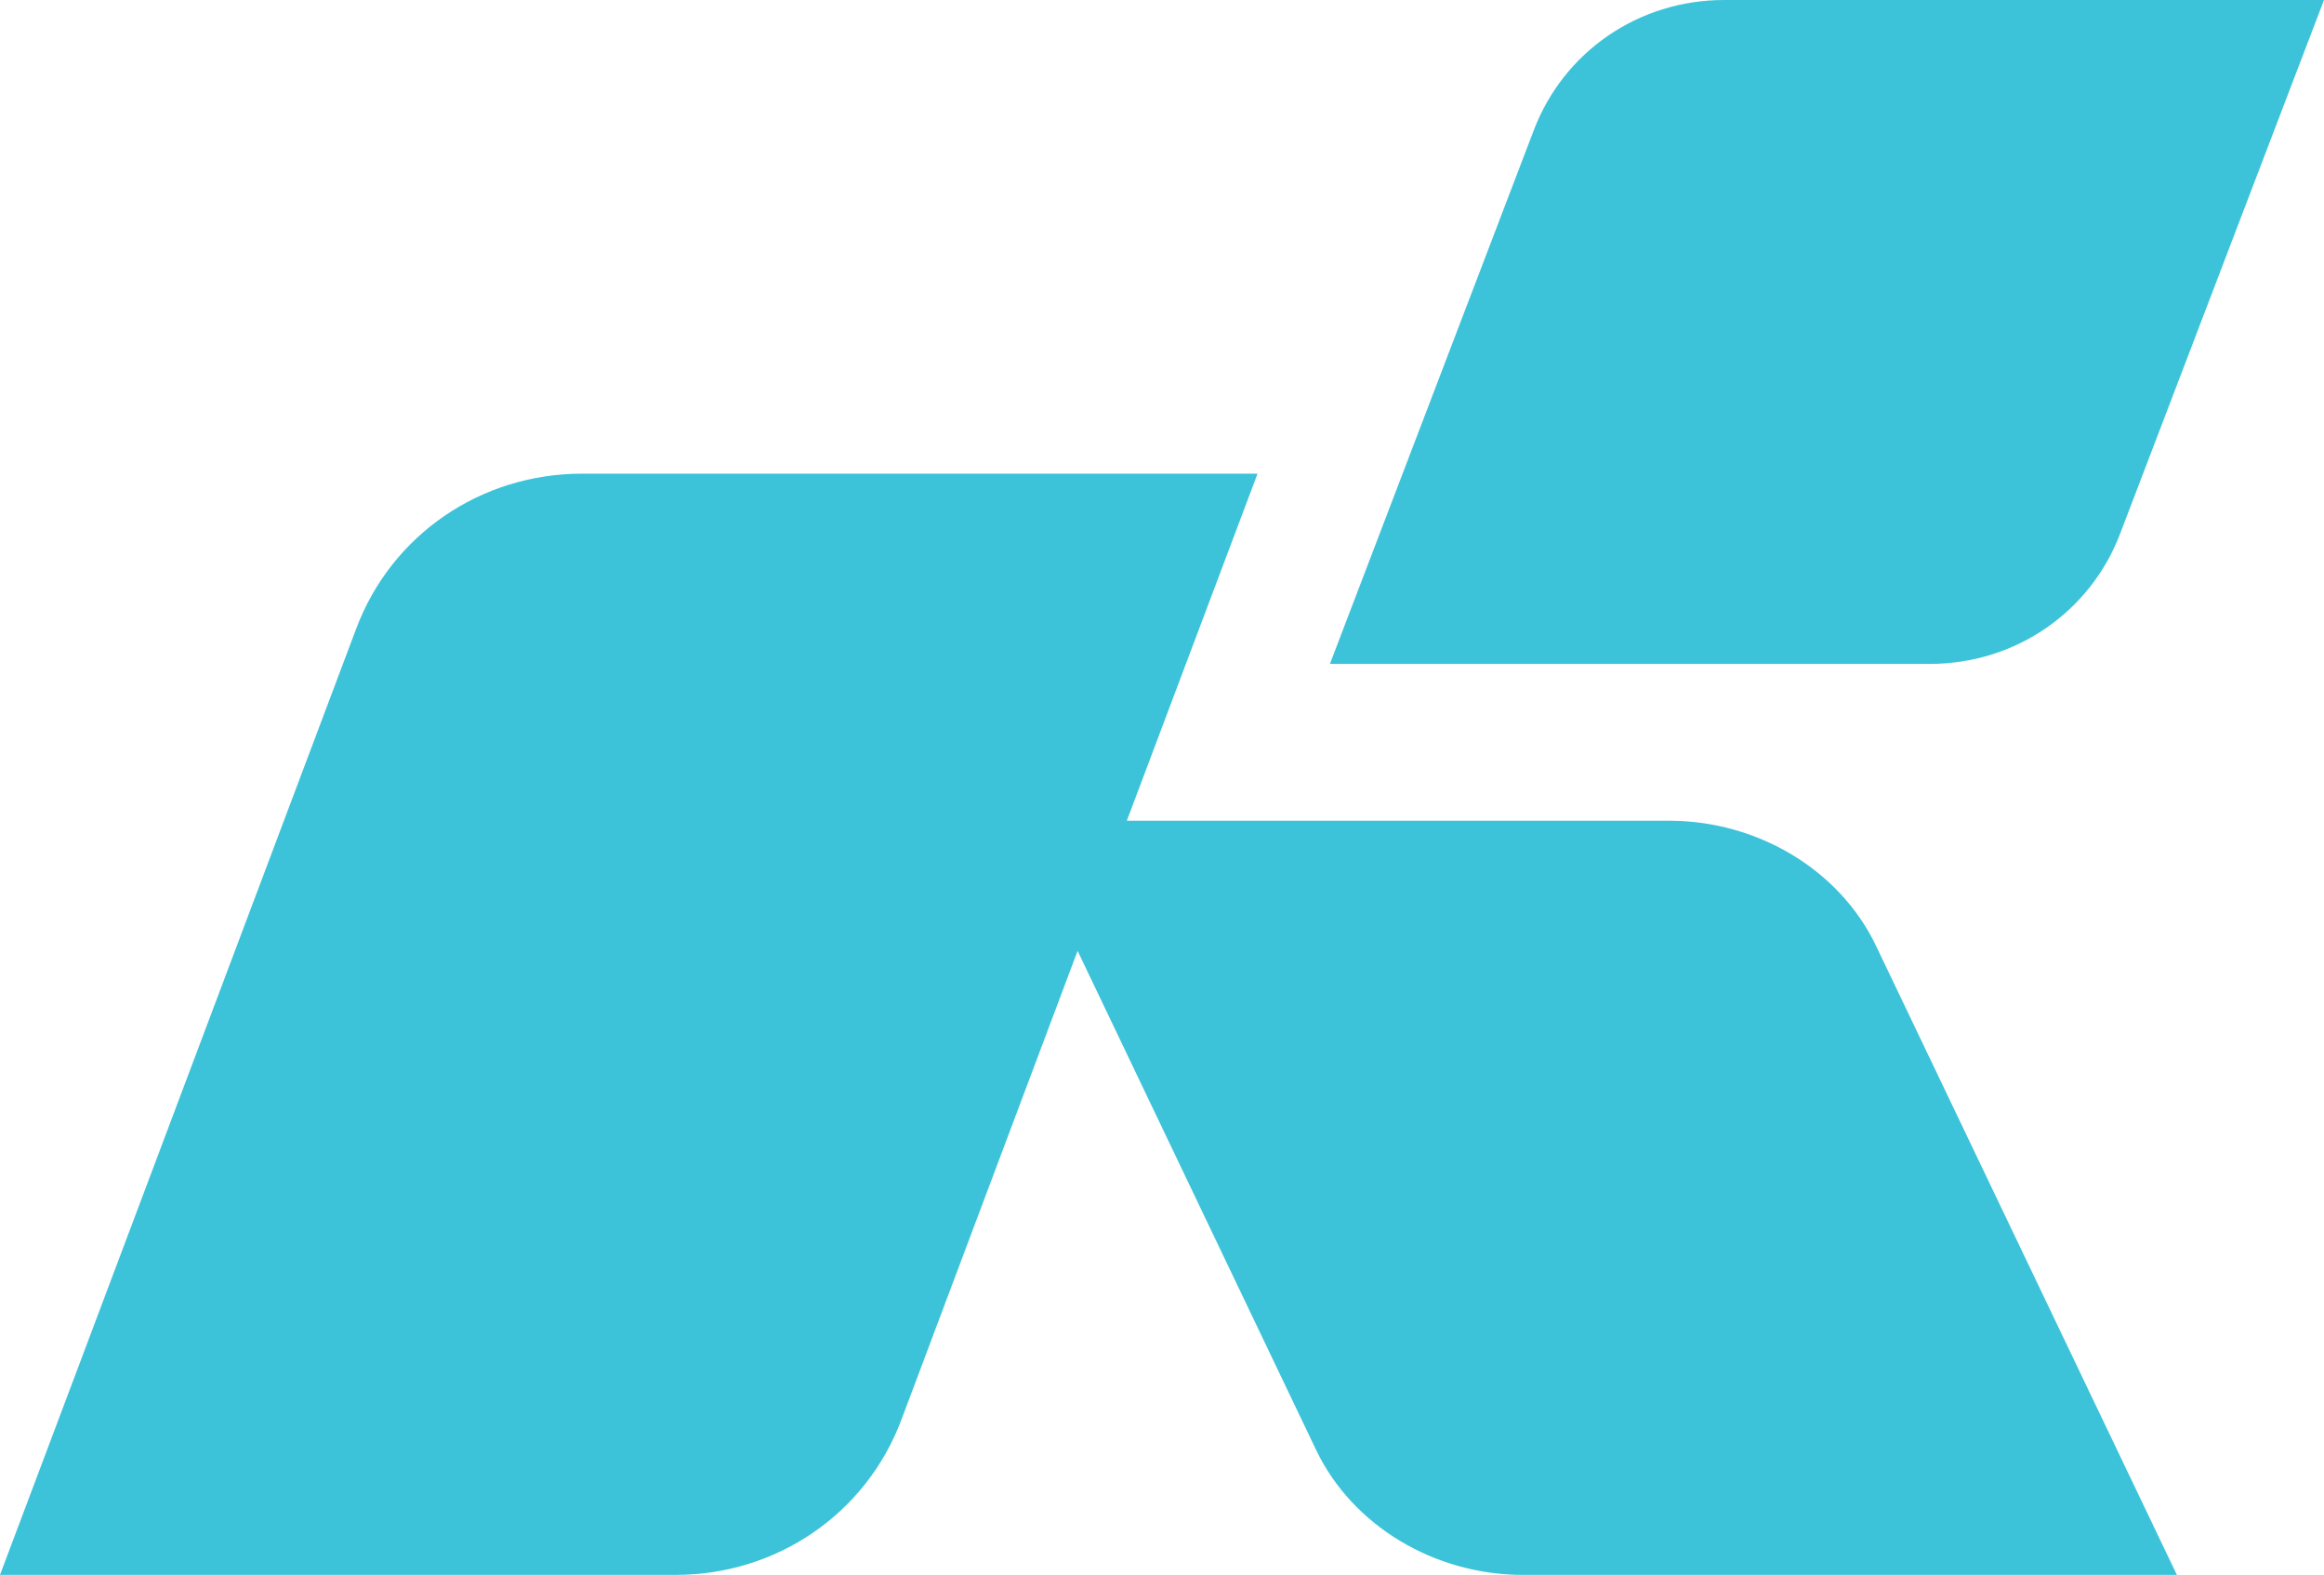
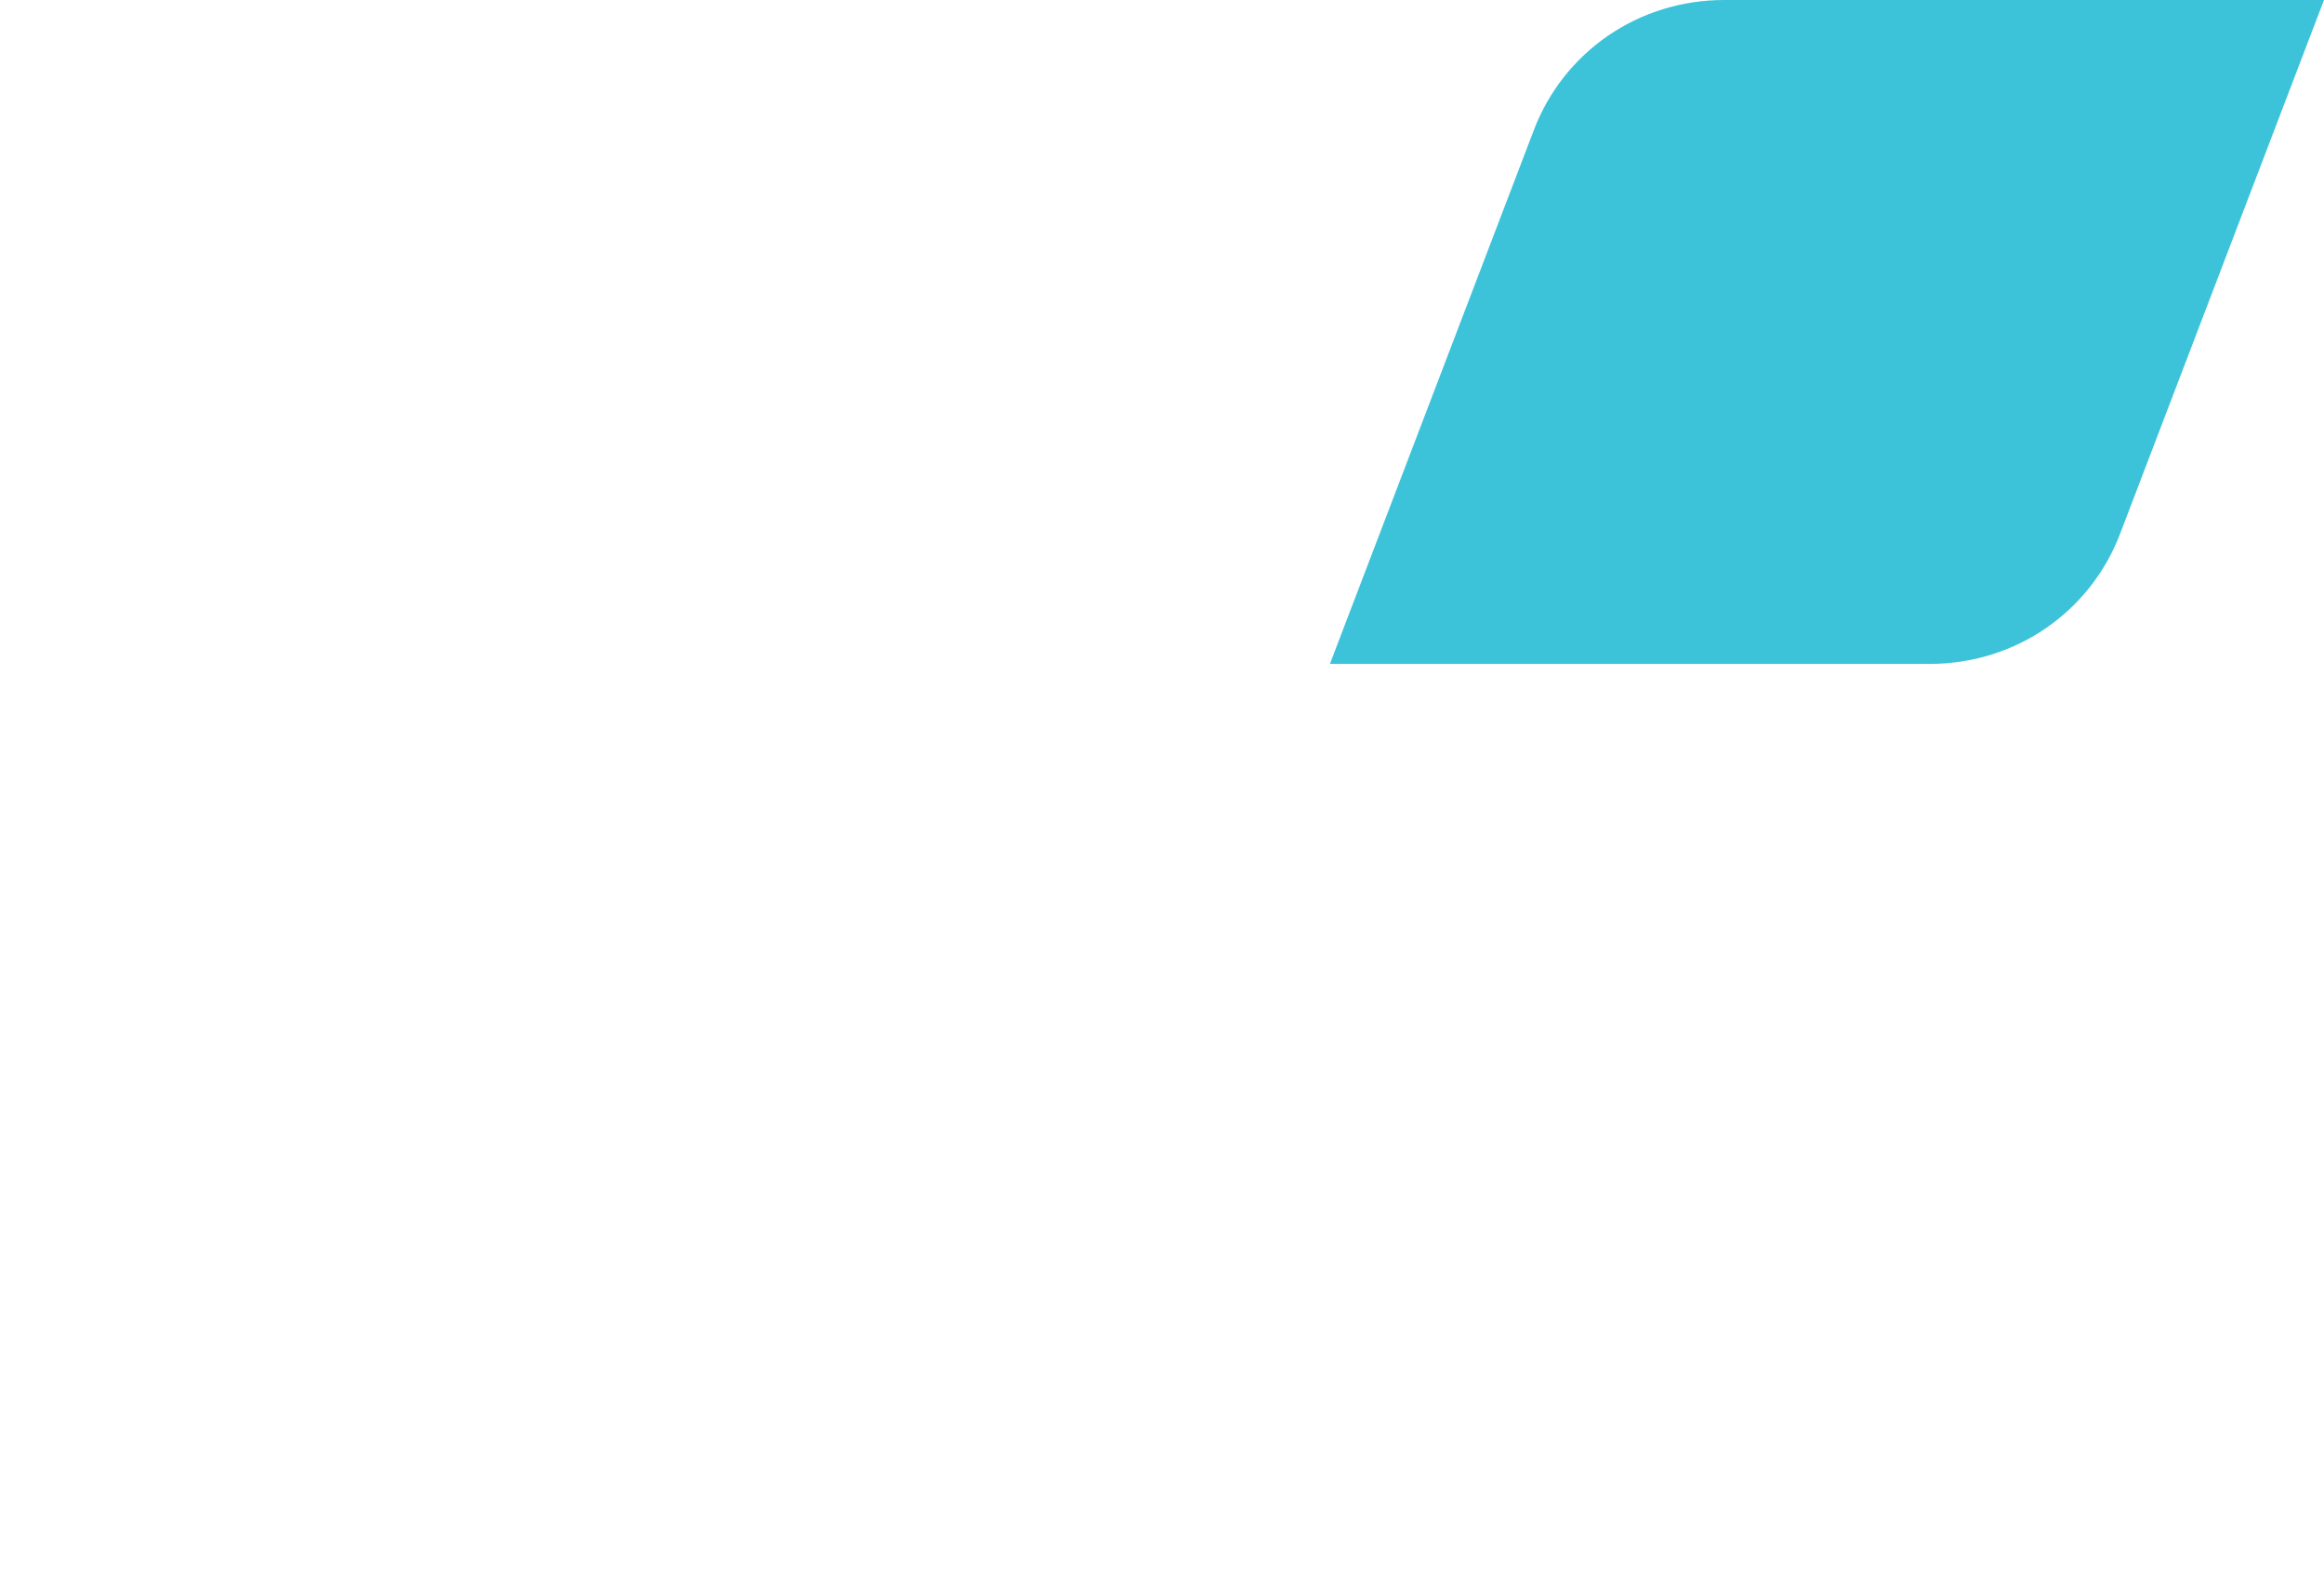
<svg xmlns="http://www.w3.org/2000/svg" id="Layer_2" data-name="Layer 2" viewBox="0 0 79.3 53.73">
  <defs>
    <style>
      .cls-1 {
        fill: #3cc3d9;
      }
    </style>
  </defs>
  <g id="Layer_1-2" data-name="Layer 1">
    <g>
-       <path class="cls-1" d="M56.97,28h-18.52l4.46-11.84h-23.05c-3.46,0-6.51,2.09-7.71,5.3L0,53.73h23.05c3.46,0,6.51-2.09,7.71-5.3l6.01-15.99,8.14,17.03c1.23,2.57,4.02,4.26,7.06,4.26h22.31l-10.27-21.47c-1.23-2.57-4.02-4.26-7.06-4.26Z" />
      <path class="cls-1" d="M72.35,18.19L79.3,0h-20.47c-2.91,0-5.48,1.76-6.5,4.46l-6.95,18.19h20.47c2.91,0,5.48-1.76,6.5-4.46Z" />
    </g>
  </g>
</svg>